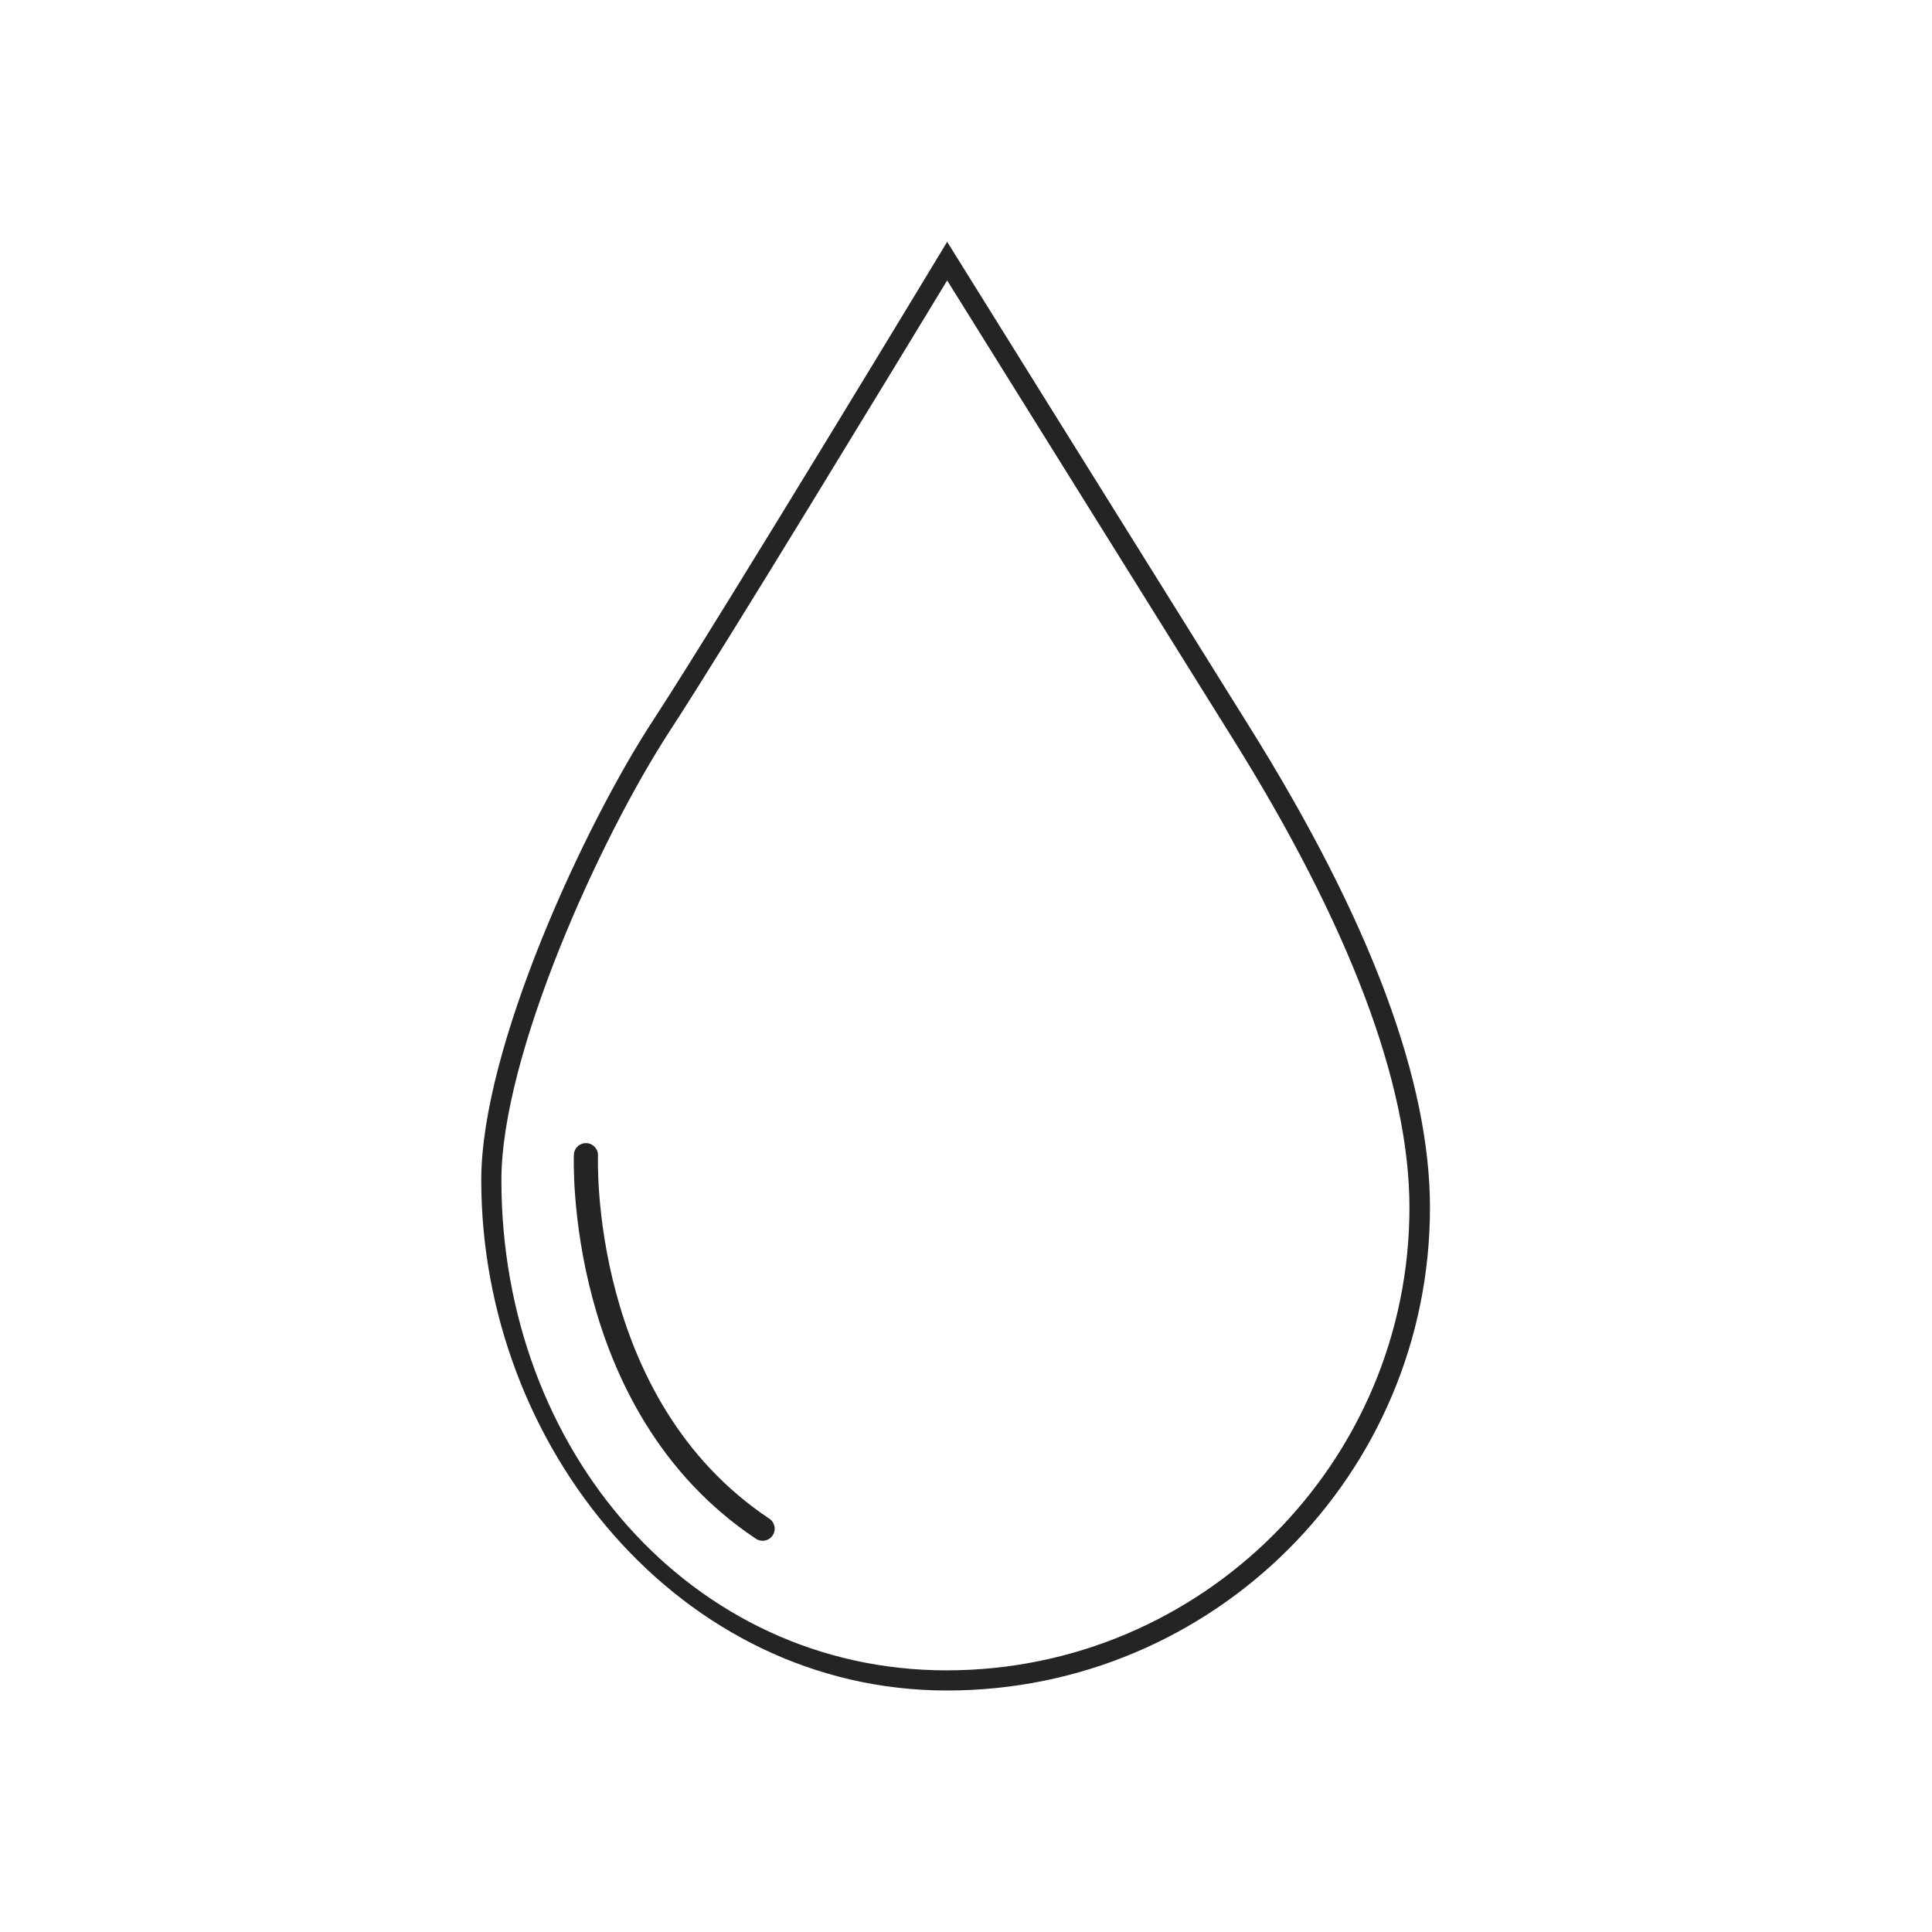
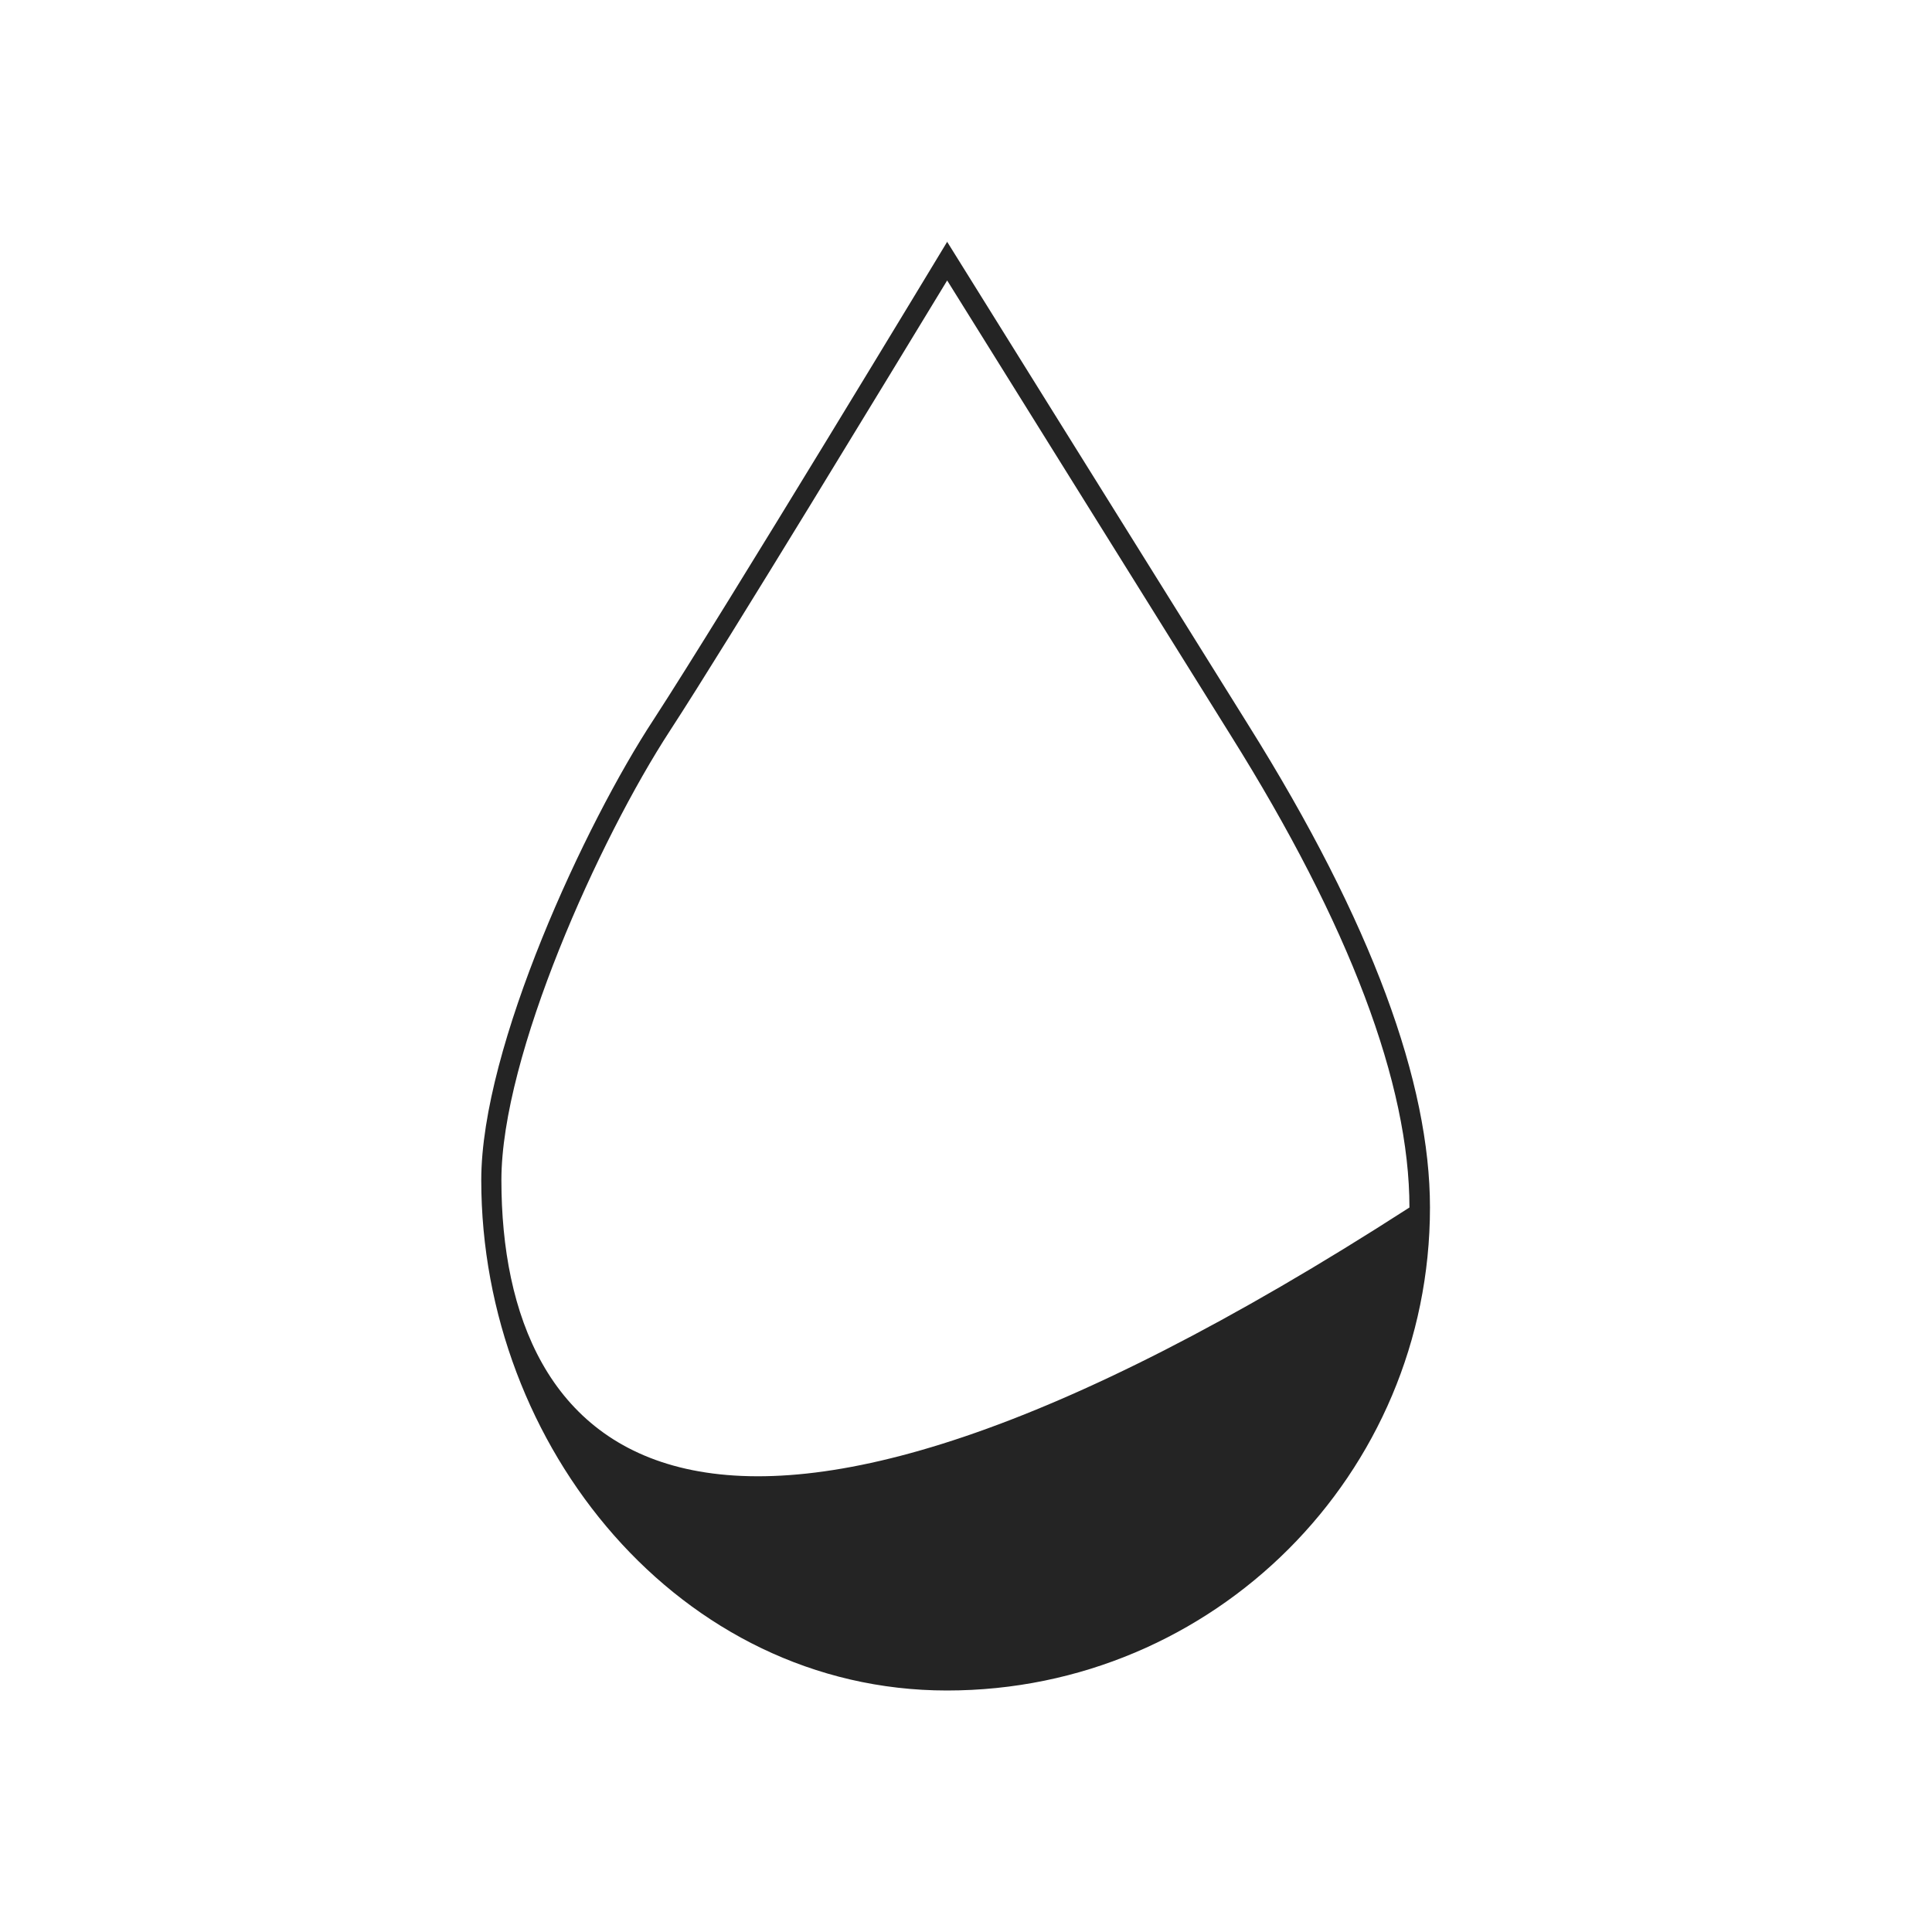
<svg xmlns="http://www.w3.org/2000/svg" width="40" height="40" viewBox="0 0 40 40" fill="none">
-   <path d="M19.606 5.8C20.589 7.375 23.389 11.875 25.481 15.225C27.939 19.15 29.181 22.442 29.181 25C29.181 30.283 24.881 34.583 19.598 34.583C14.314 34.583 10.381 30.033 10.381 24.433C10.381 21.858 12.406 17.375 13.873 15.125C15.073 13.283 18.498 7.633 19.614 5.8M19.614 5C19.614 5 14.973 12.683 13.531 14.9C12.123 17.042 9.964 21.675 9.964 24.433C9.964 29.958 14.081 35 19.606 35C25.131 35 29.606 30.525 29.606 25C29.606 22.433 28.423 19.125 25.839 15C23.264 10.875 19.606 5 19.606 5L19.614 5Z" fill="#242424" />
-   <path d="M12.131 23.917C12.131 23.917 11.922 29.075 15.789 31.65" stroke="#242424" stroke-width="0.5" stroke-linecap="round" stroke-linejoin="round" />
+   <path d="M19.606 5.8C20.589 7.375 23.389 11.875 25.481 15.225C27.939 19.15 29.181 22.442 29.181 25C14.314 34.583 10.381 30.033 10.381 24.433C10.381 21.858 12.406 17.375 13.873 15.125C15.073 13.283 18.498 7.633 19.614 5.8M19.614 5C19.614 5 14.973 12.683 13.531 14.9C12.123 17.042 9.964 21.675 9.964 24.433C9.964 29.958 14.081 35 19.606 35C25.131 35 29.606 30.525 29.606 25C29.606 22.433 28.423 19.125 25.839 15C23.264 10.875 19.606 5 19.606 5L19.614 5Z" fill="#242424" />
</svg>